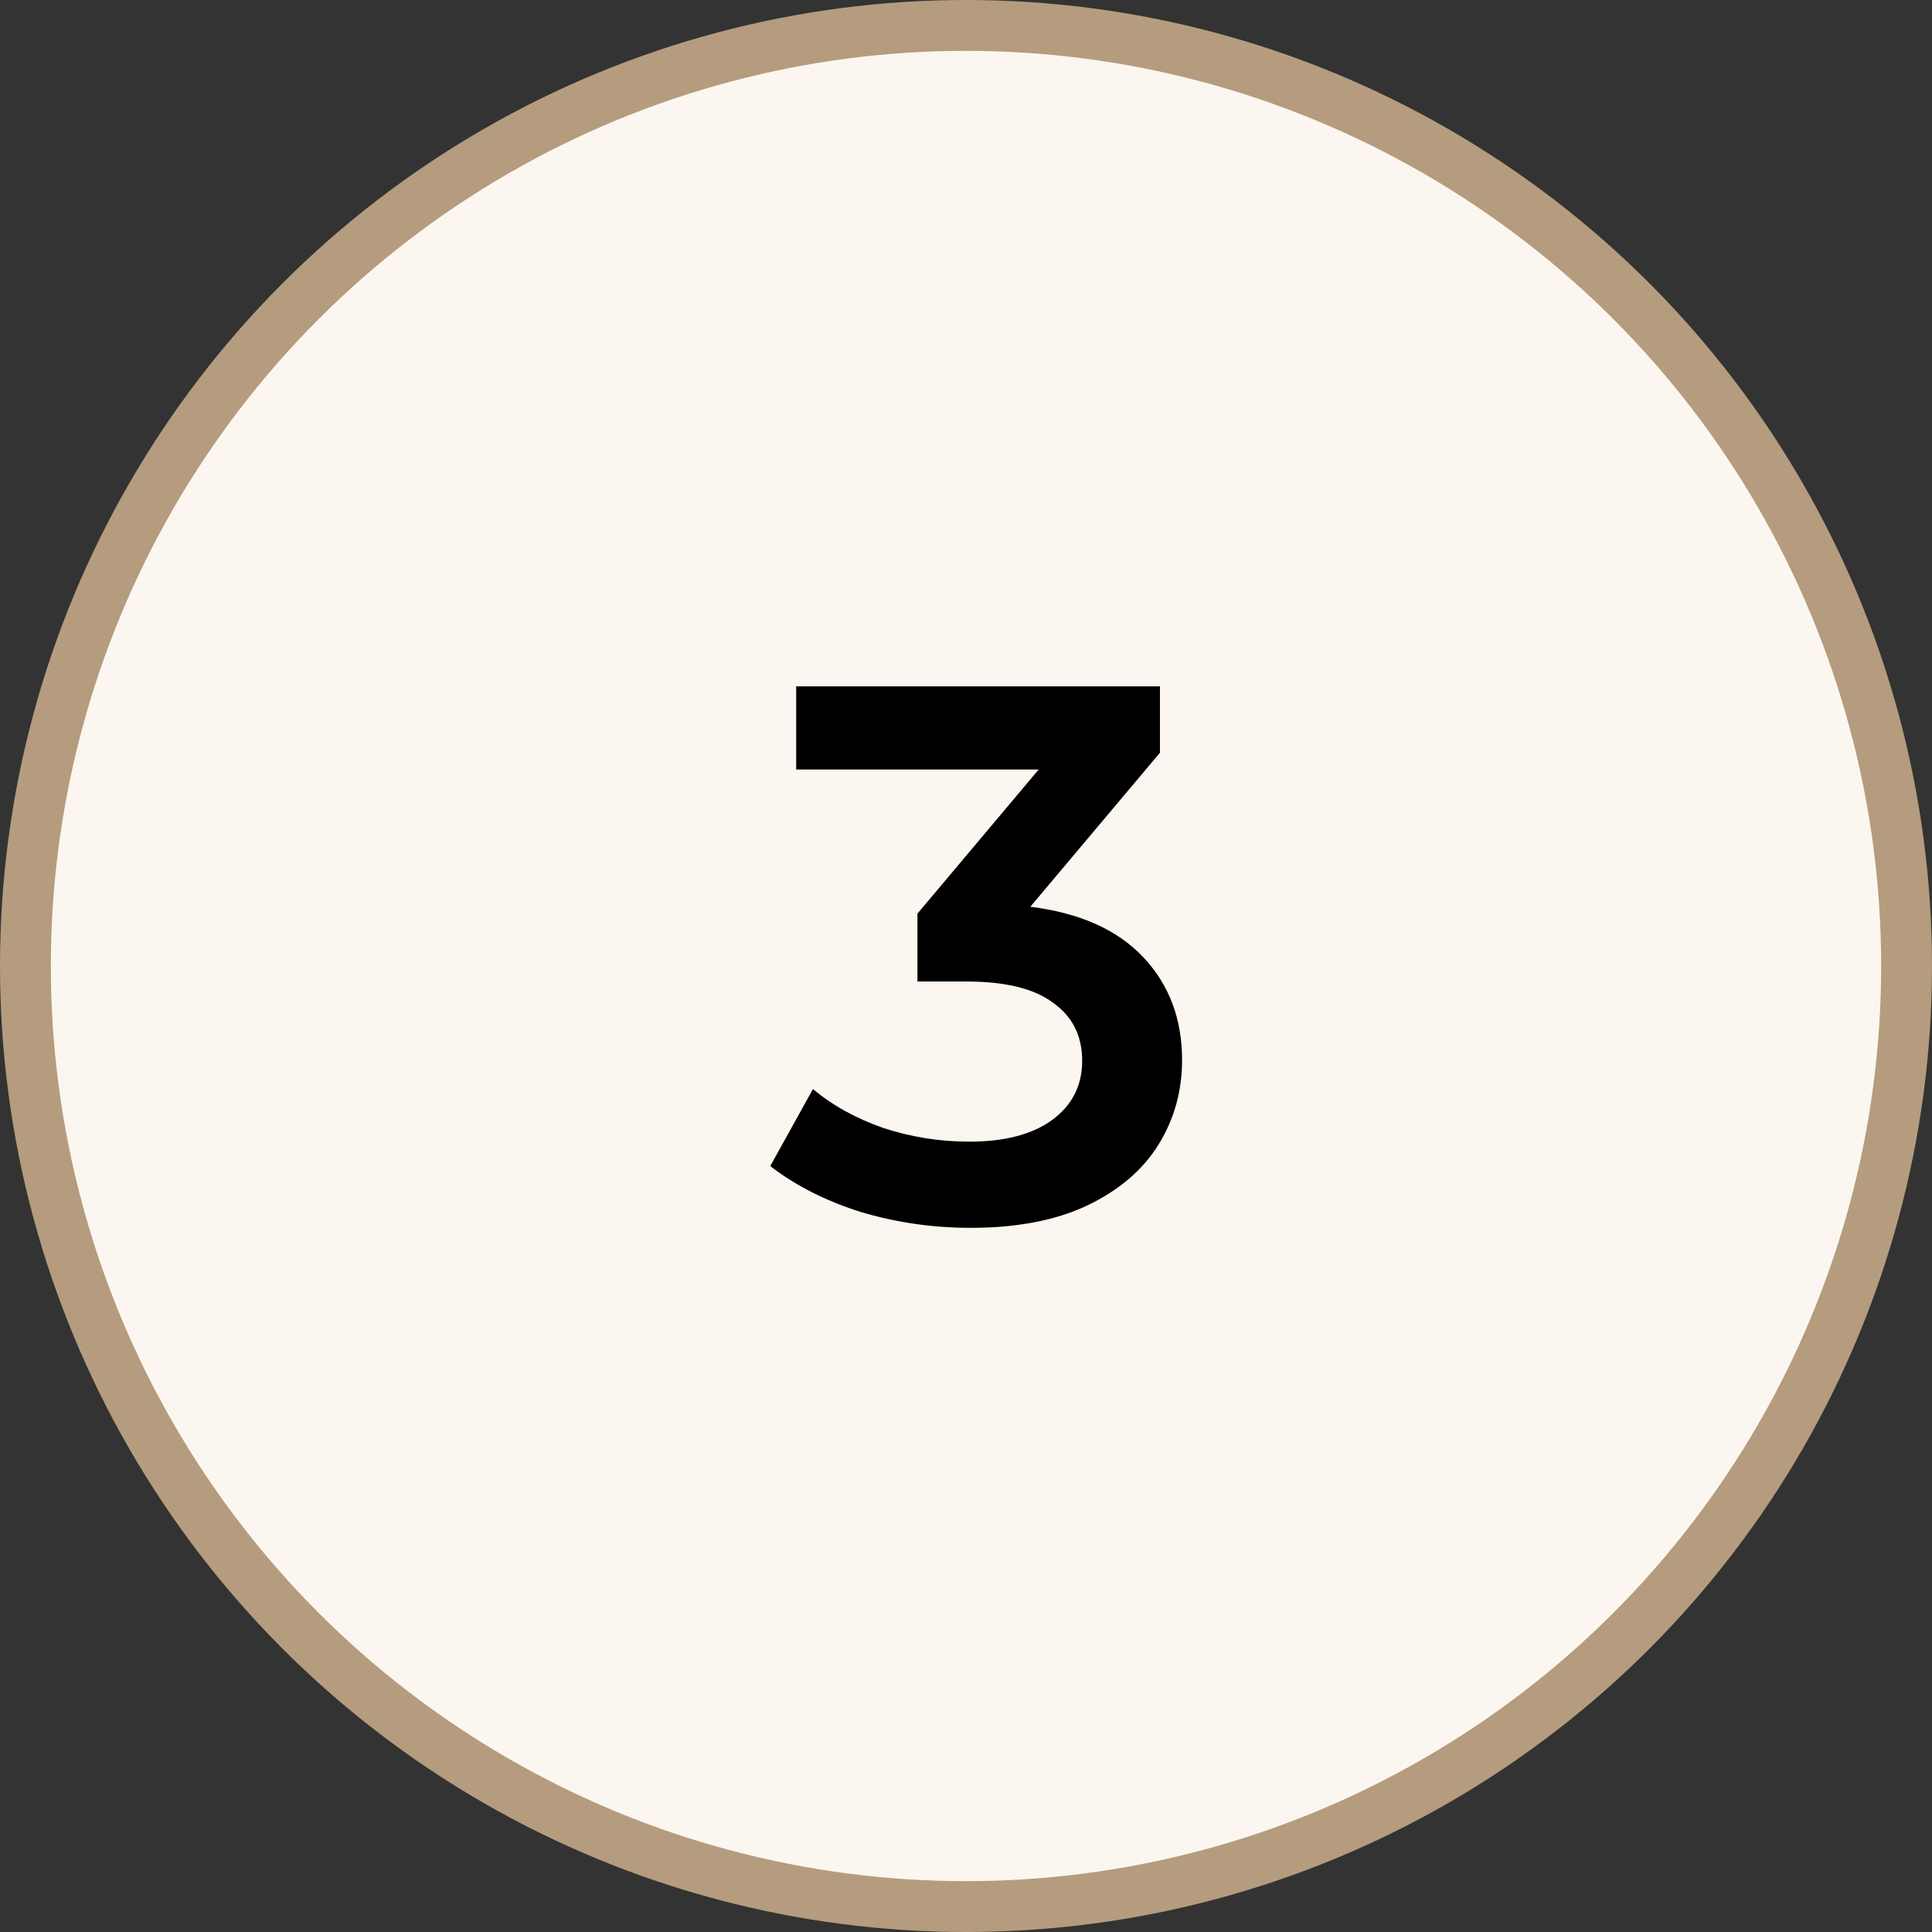
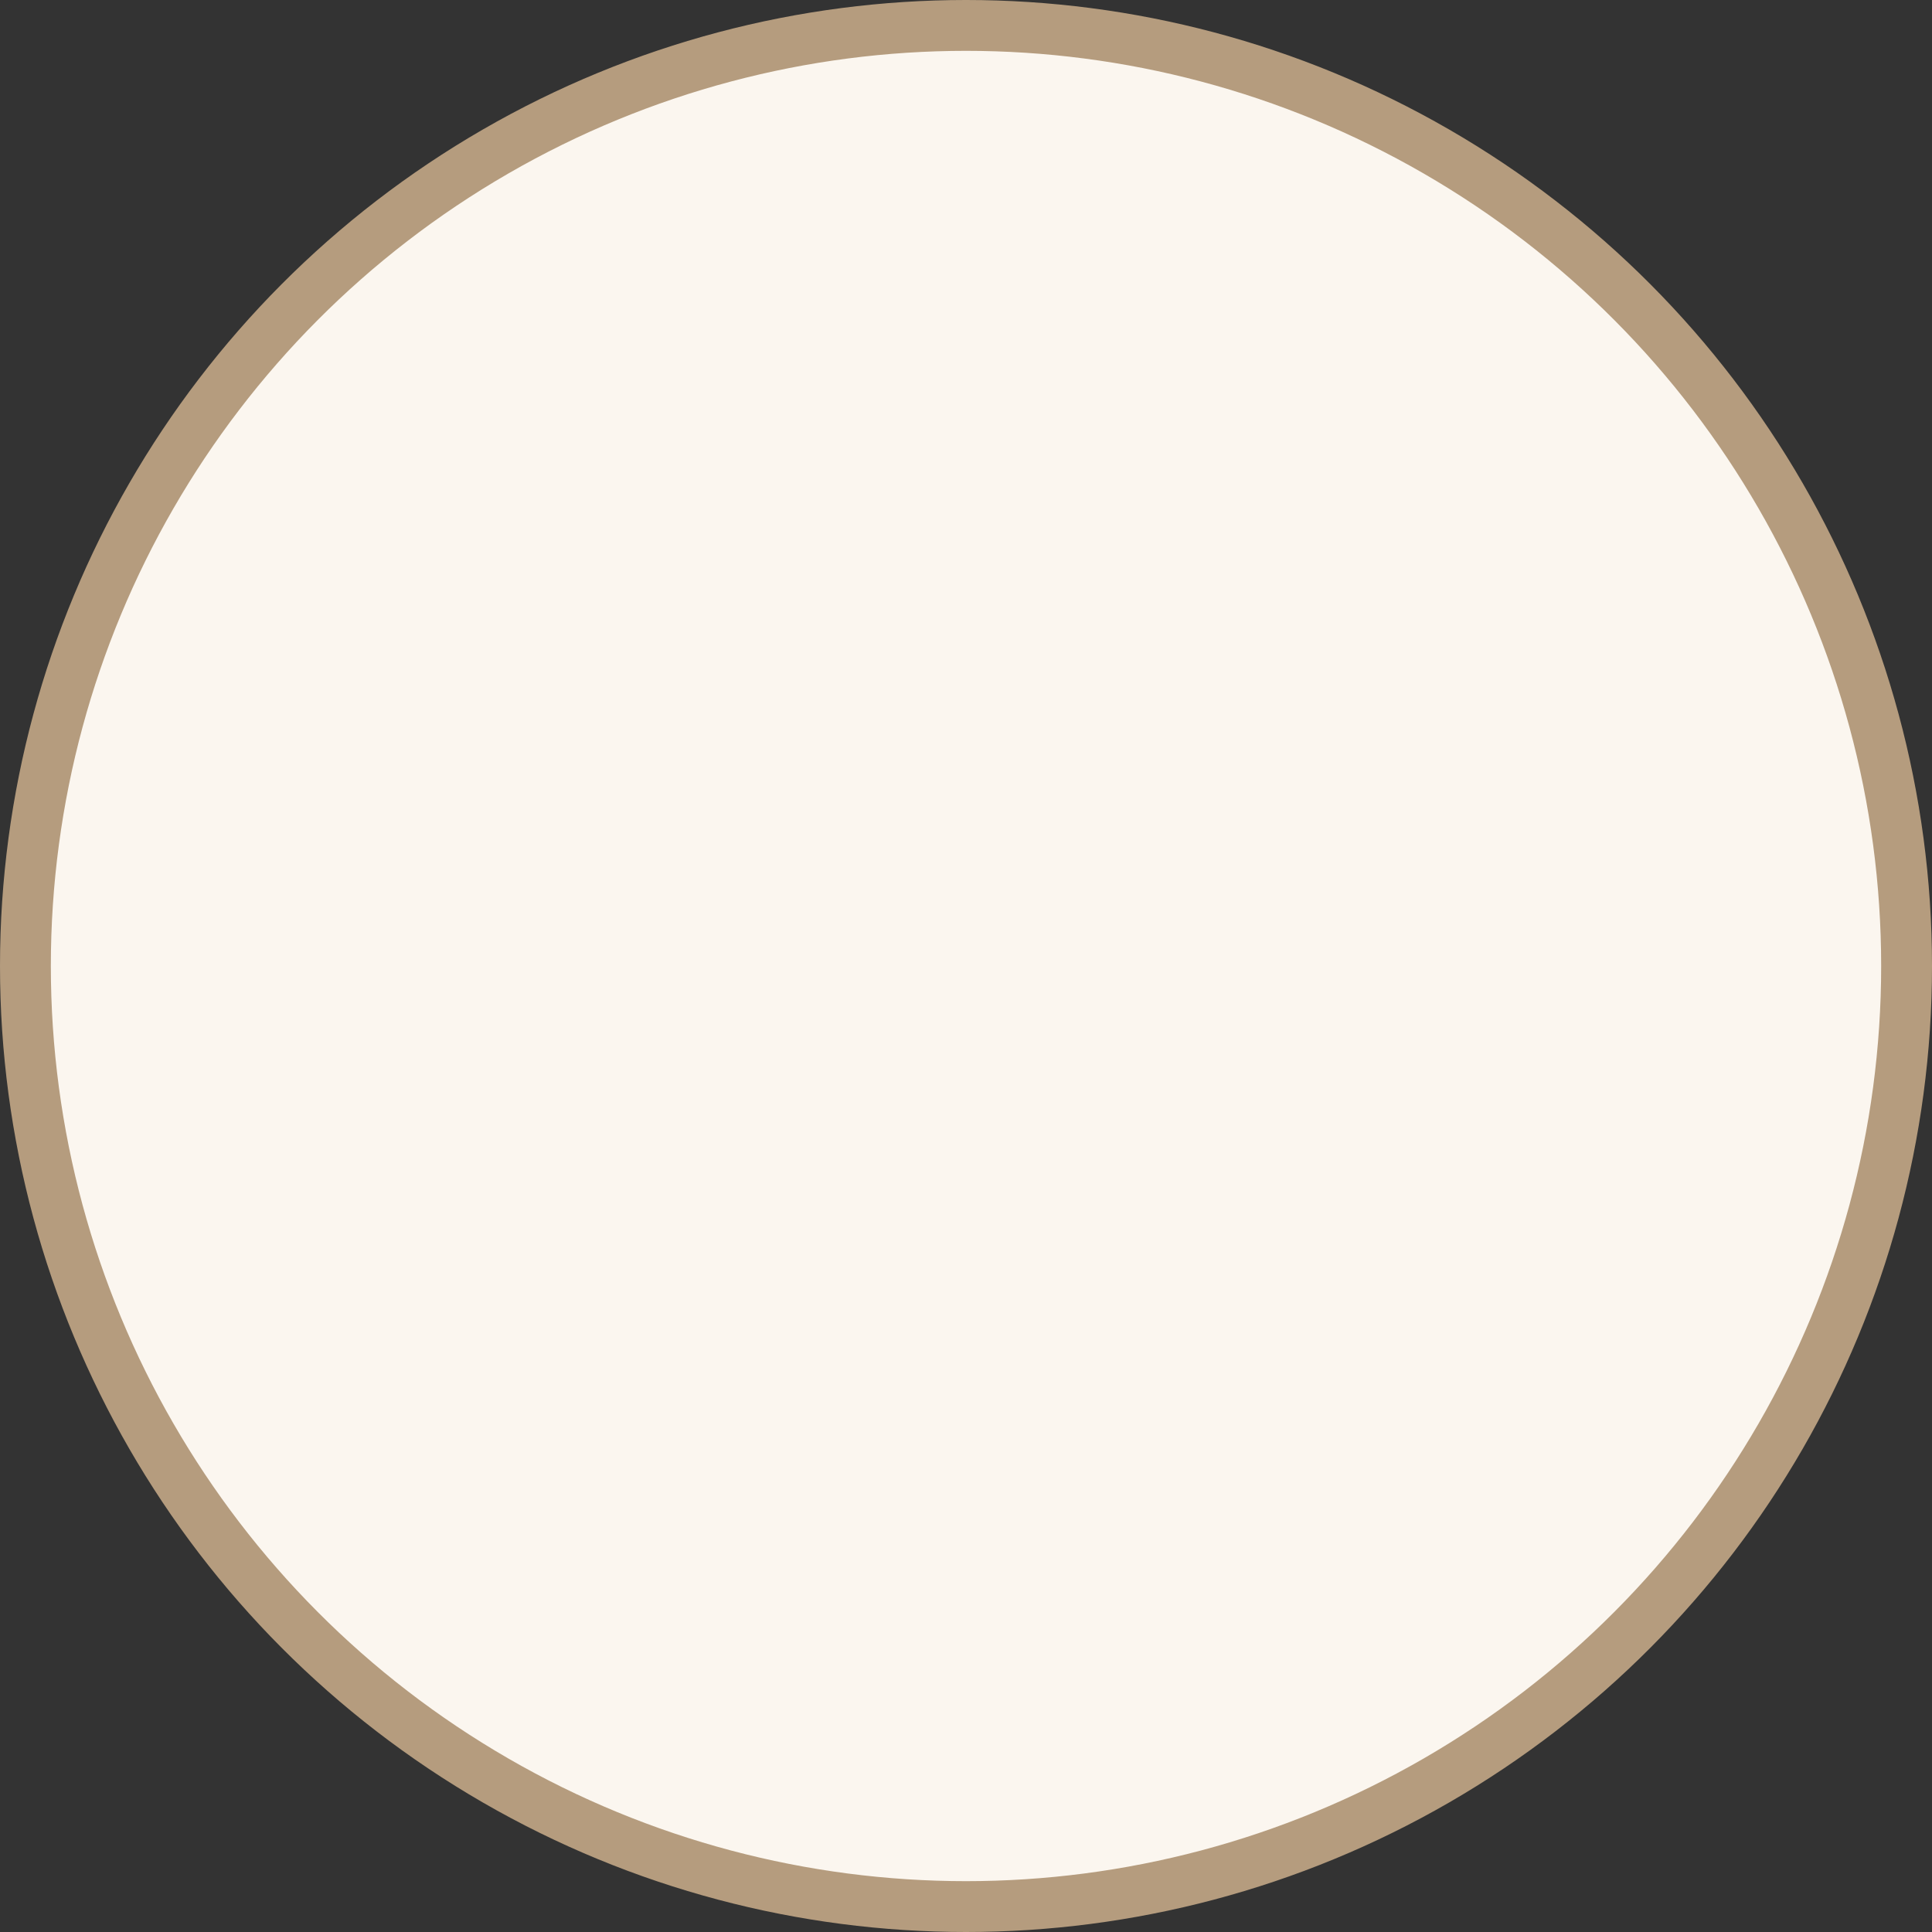
<svg xmlns="http://www.w3.org/2000/svg" width="38" height="38" viewBox="0 0 38 38" fill="none">
  <rect x="0" y="0" width="38" height="38" fill="#333333" stroke="none" />
  <circle cx="19" cy="19" r="18.5" fill="#FBF6EF" stroke="#B59C7E" />
-   <path d="M20.265 17.835C21.235 17.955 21.975 18.285 22.485 18.825C22.995 19.365 23.25 20.04 23.25 20.85C23.25 21.46 23.095 22.015 22.785 22.515C22.475 23.015 22.005 23.415 21.375 23.715C20.755 24.005 19.995 24.15 19.095 24.15C18.345 24.15 17.62 24.045 16.92 23.835C16.23 23.615 15.64 23.315 15.15 22.935L15.99 21.42C16.37 21.74 16.83 21.995 17.37 22.185C17.92 22.365 18.485 22.455 19.065 22.455C19.755 22.455 20.295 22.315 20.685 22.035C21.085 21.745 21.285 21.355 21.285 20.865C21.285 20.375 21.095 19.995 20.715 19.725C20.345 19.445 19.775 19.305 19.005 19.305H18.045V17.97L20.43 15.135H15.66V13.5H22.815V14.805L20.265 17.835Z" fill="black" />
</svg>